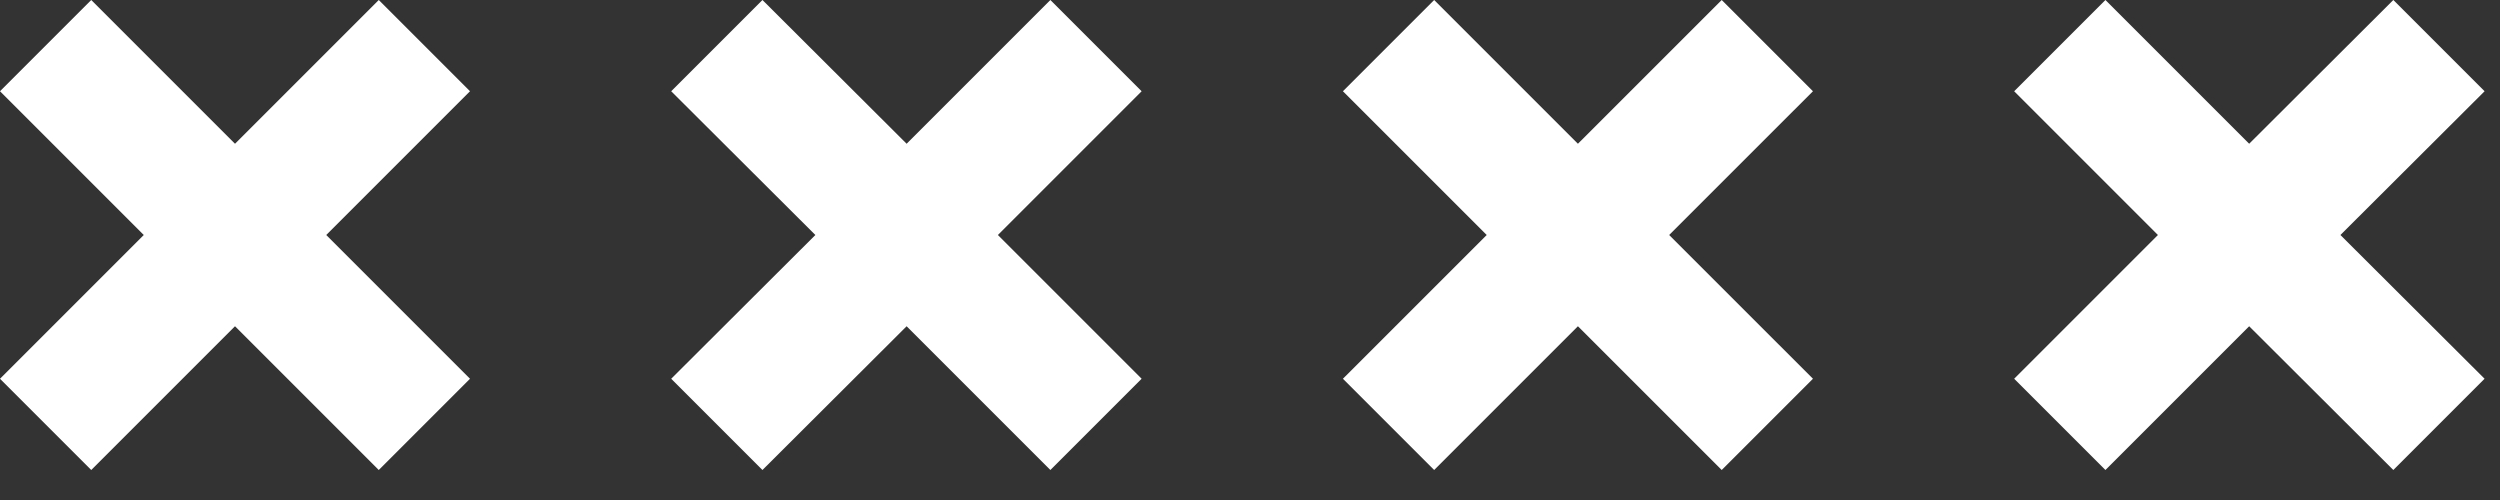
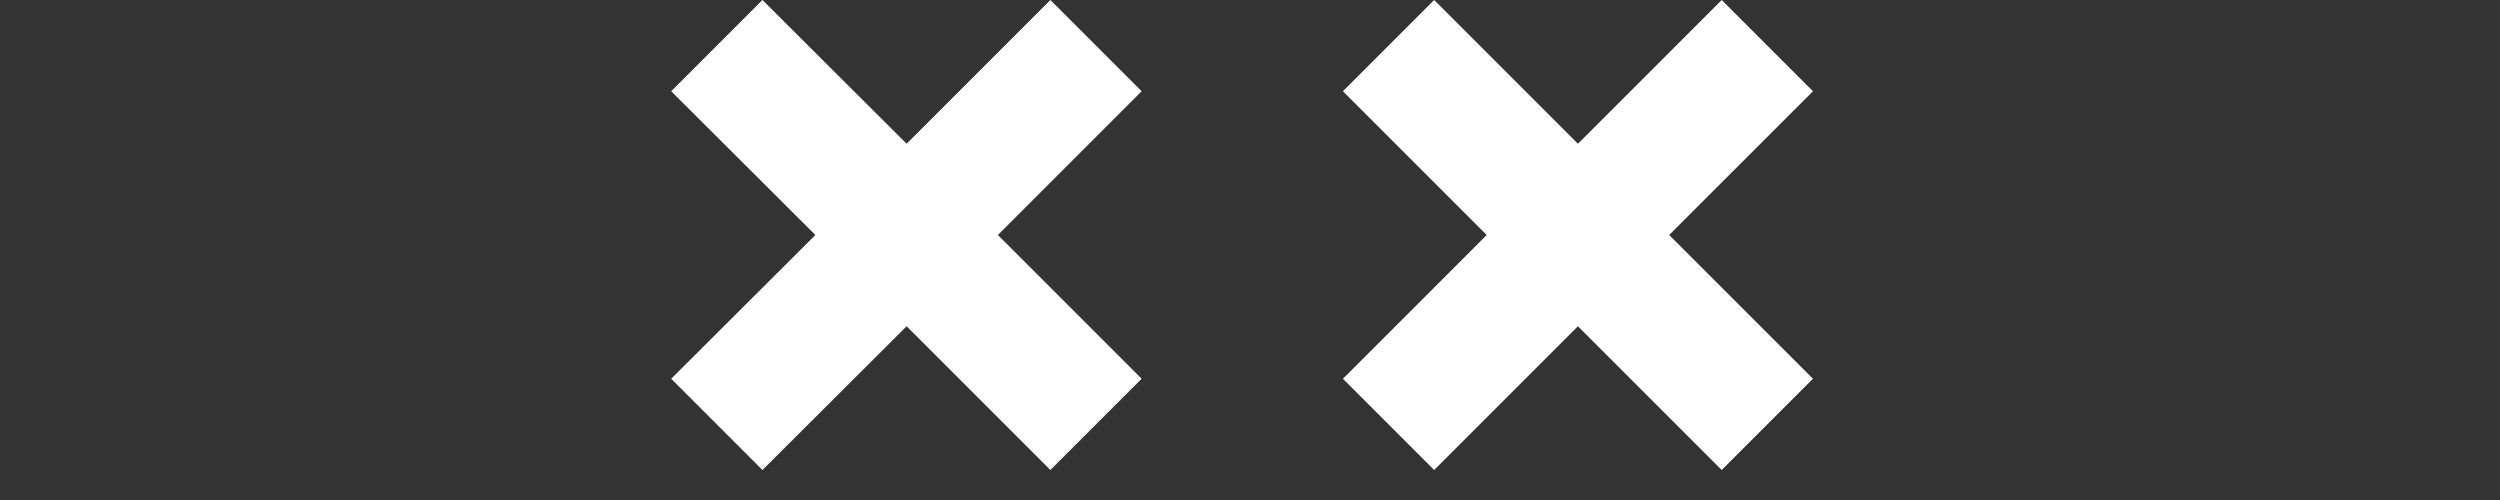
<svg xmlns="http://www.w3.org/2000/svg" width="60" height="12" viewBox="0 0 60 12" fill="none">
  <rect x="0" y="0" width="60" height="12" fill="#333333" stroke="none" />
  <g clip-path="url(#clip0_27245_939)">
-     <path d="M57.44 0L53.98 3.45L50.53 0L48.34 2.19L51.79 5.64L48.34 9.09L50.53 11.28L53.98 7.83L57.44 11.28L59.63 9.09L56.17 5.64L59.63 2.19L57.44 0Z" fill="white" />
    <path d="M41.321 0L37.87 3.45L34.42 0L32.23 2.19L35.681 5.64L32.23 9.09L34.42 11.28L37.87 7.83L41.321 11.28L43.511 9.09L40.06 5.64L43.511 2.19L41.321 0Z" fill="white" />
    <path d="M25.209 0L21.759 3.45L18.299 0L16.109 2.19L19.569 5.64L16.109 9.09L18.299 11.28L21.759 7.83L25.209 11.28L27.399 9.09L23.949 5.64L27.399 2.19L25.209 0Z" fill="white" />
-     <path d="M9.09 0L5.64 3.45L2.19 0L0 2.19L3.45 5.64L0 9.09L2.19 11.28L5.64 7.83L9.09 11.28L11.28 9.09L7.83 5.64L11.28 2.19L9.09 0Z" fill="white" />
  </g>
  <defs>
    <clipPath id="clip0_27245_939">
      <rect width="59.63" height="11.28" fill="white" />
    </clipPath>
  </defs>
</svg>